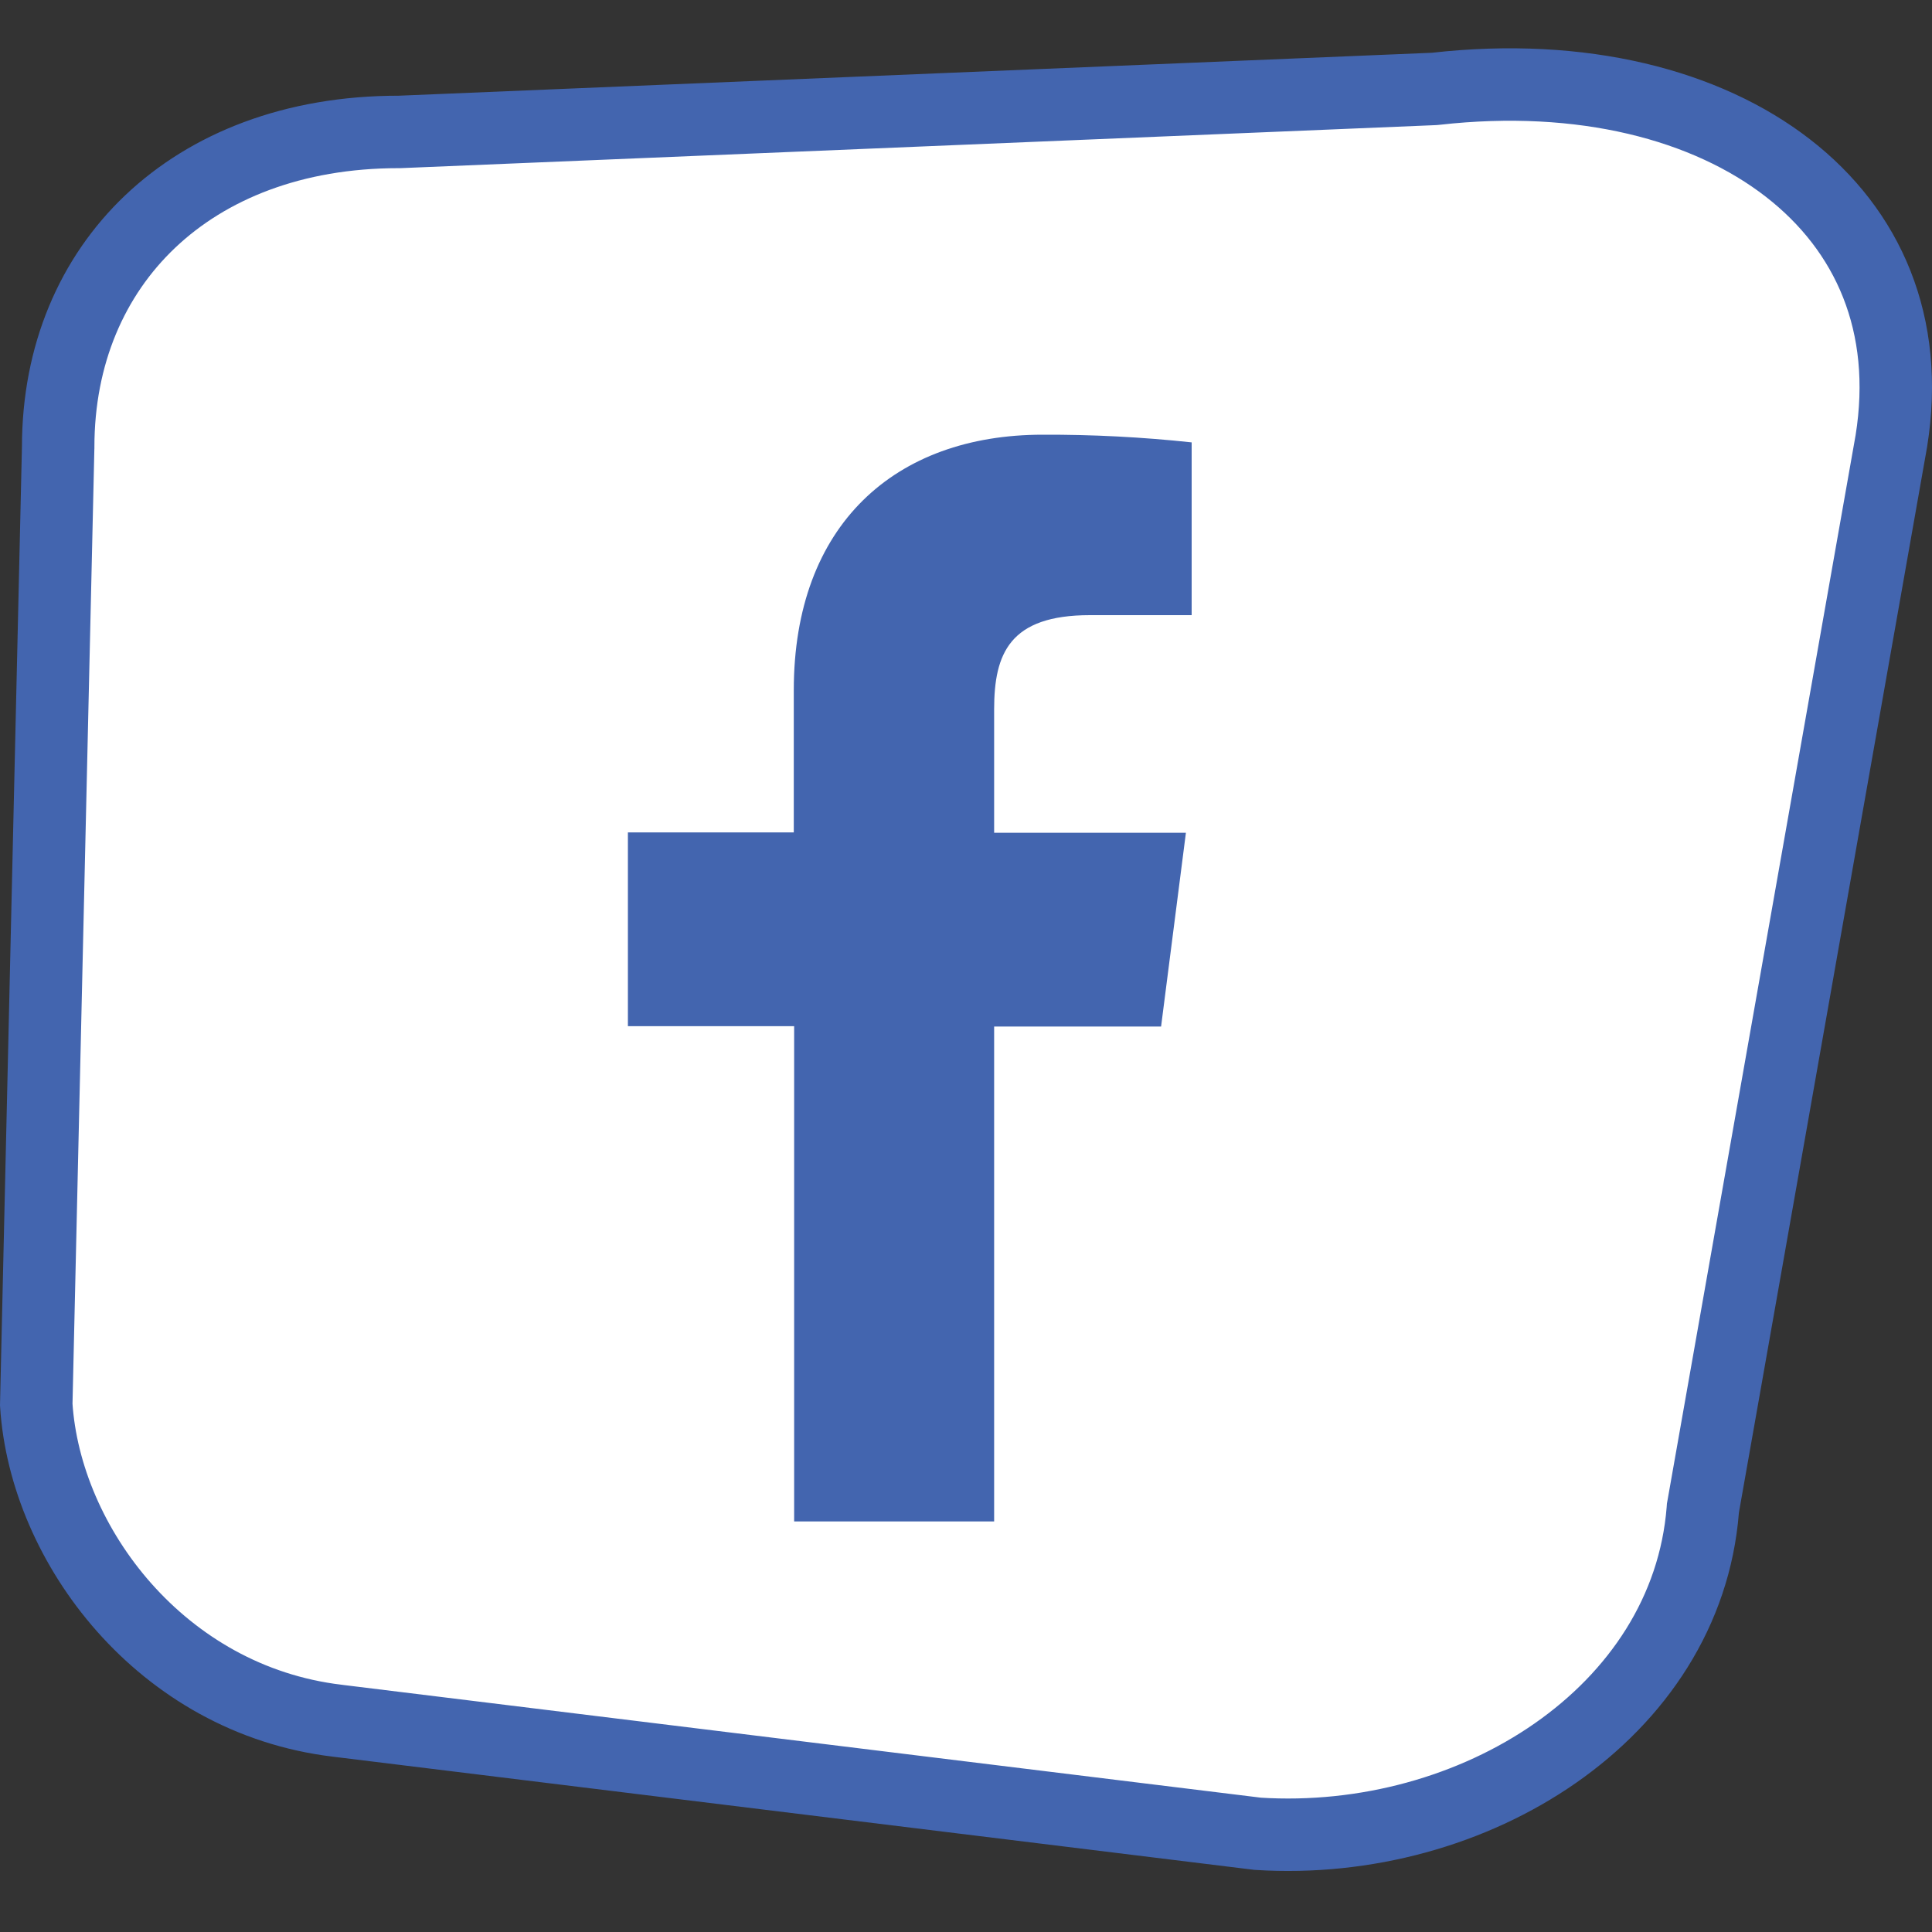
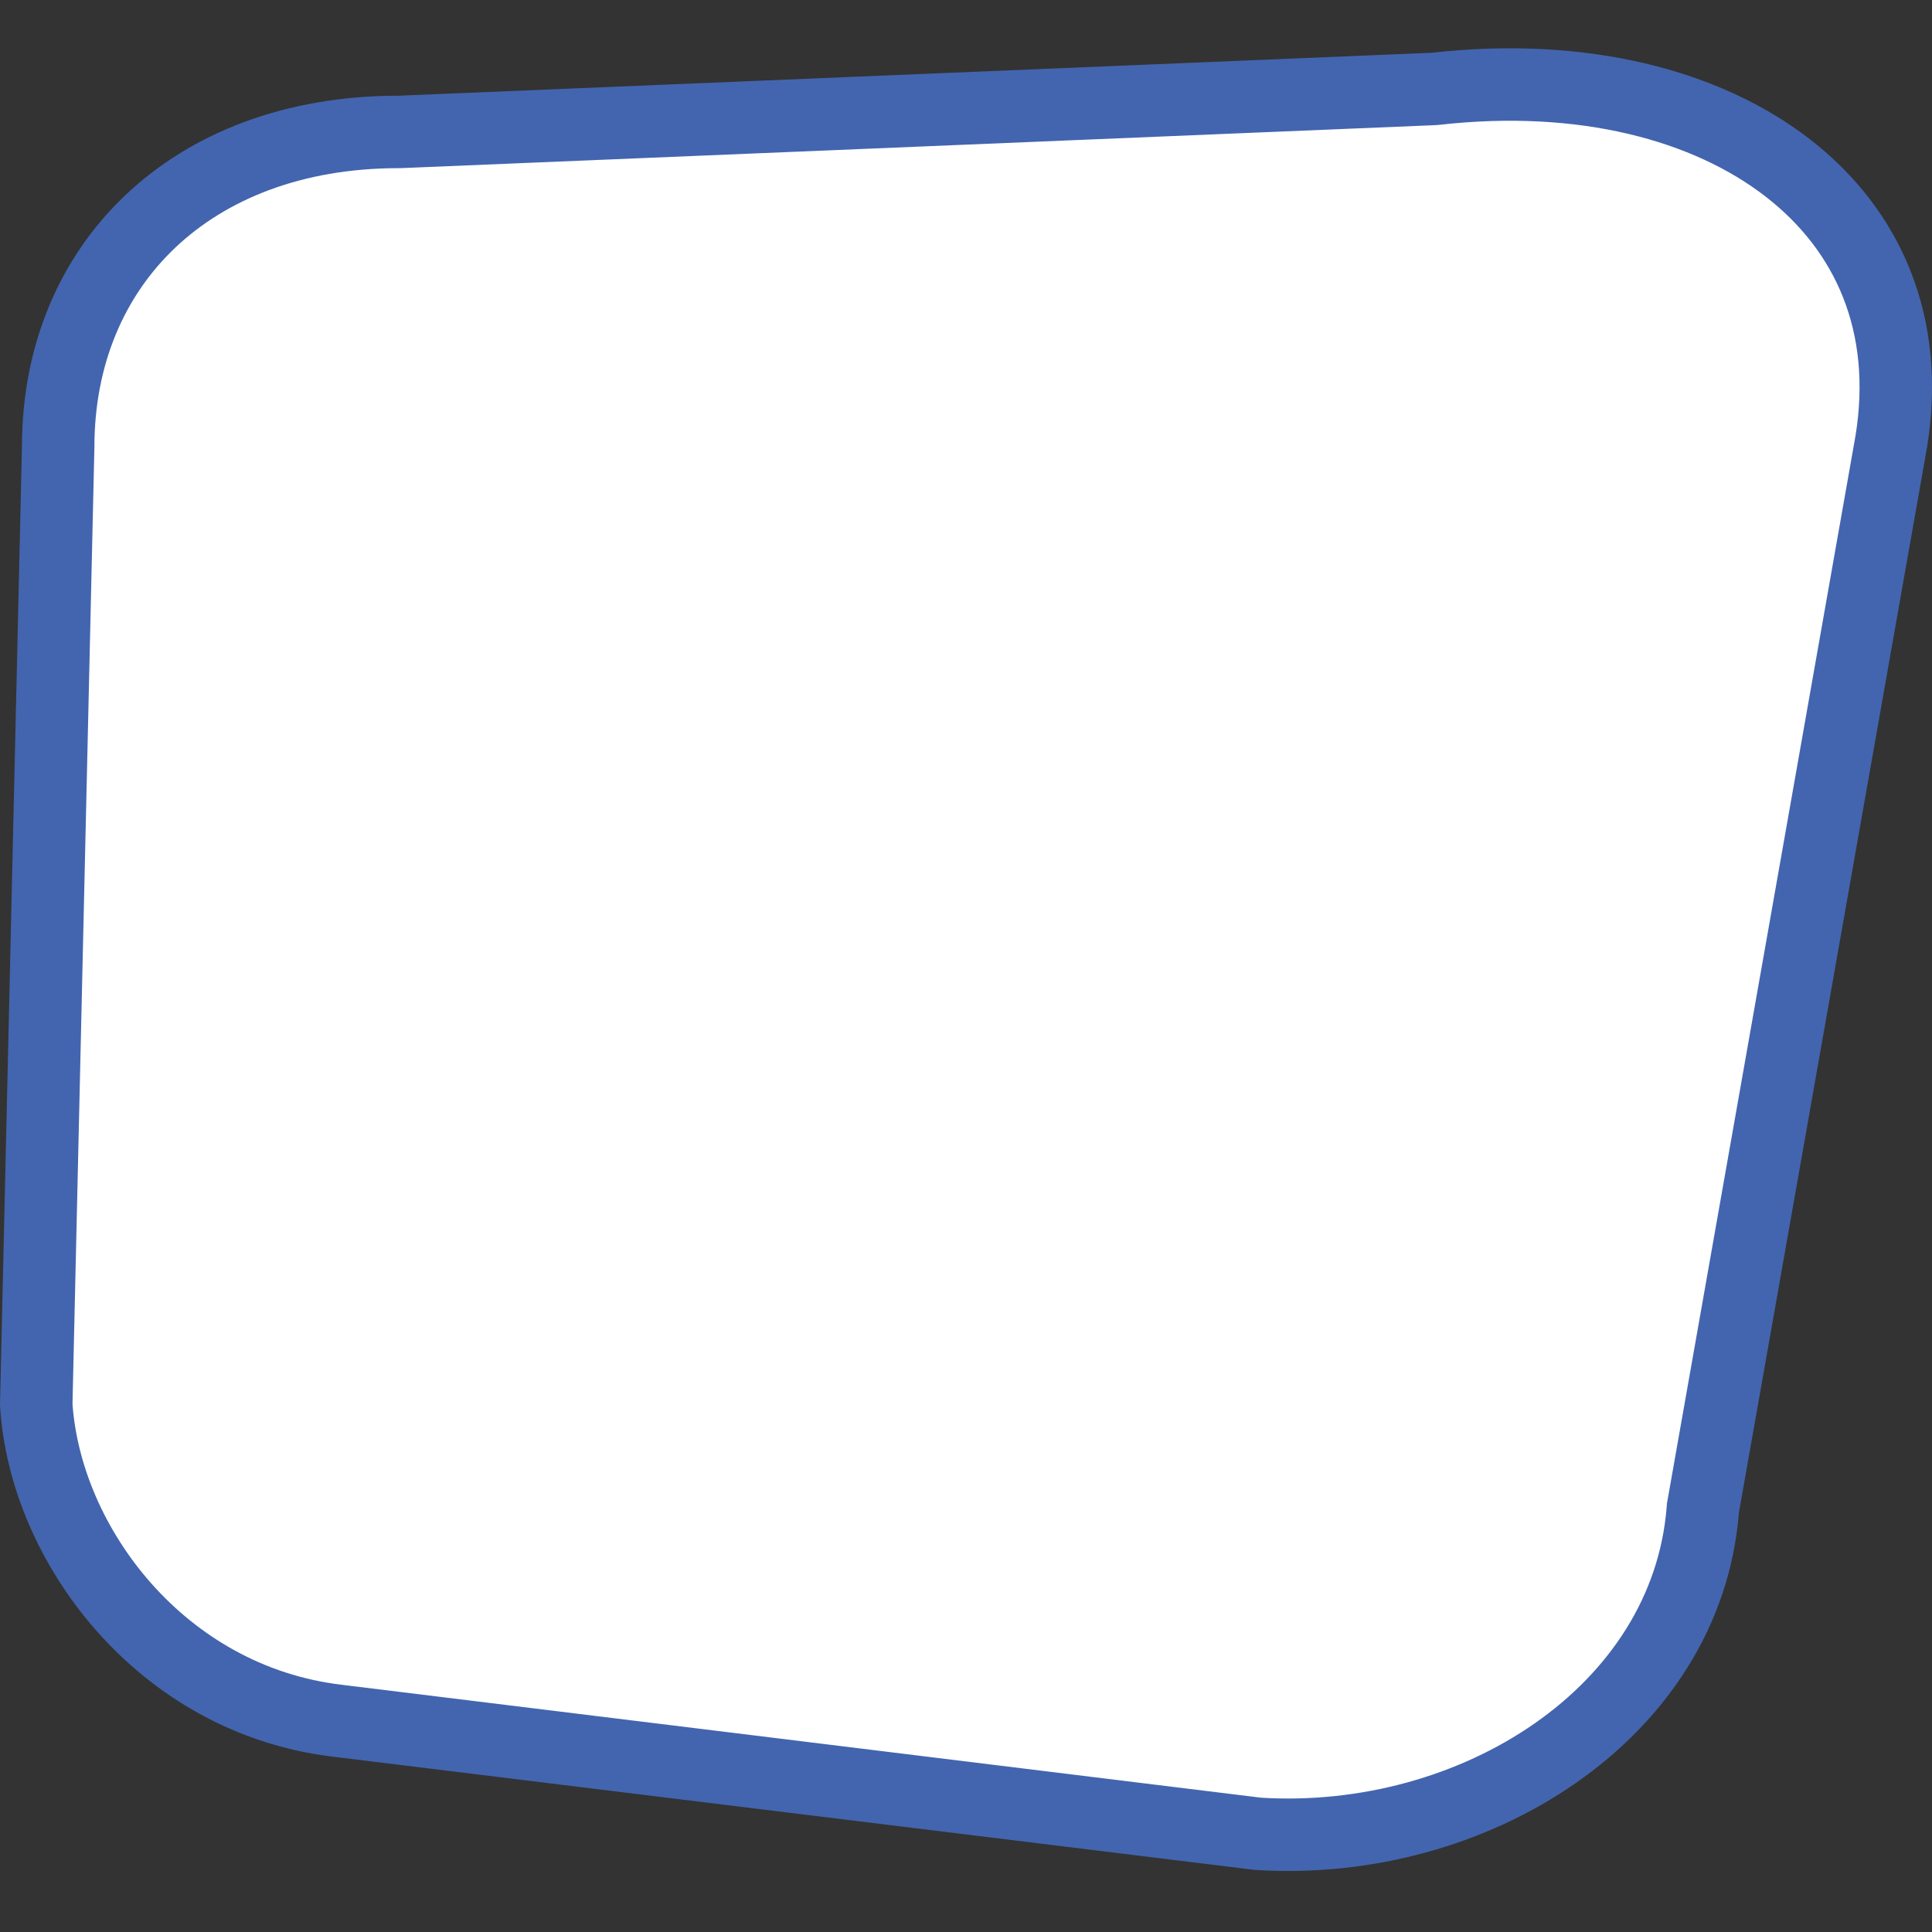
<svg xmlns="http://www.w3.org/2000/svg" width="80" height="80" viewBox="0 0 80 80" fill="none">
  <rect x="0" y="0" width="80" height="80" fill="#333333" stroke="none" />
  <path d="M59.346 3.684L59.399 3.681L59.452 3.676C65.522 2.993 70.665 4.342 74.04 6.963C77.361 9.542 79.092 13.432 78.317 18.261L70.527 62.376L70.514 62.447L70.509 62.518C69.84 70.938 61.031 76.501 52.08 75.933L13.963 71.251L13.958 71.25C6.686 70.379 1.871 63.976 1.501 58.163L2.408 18.545L2.409 18.527V18.51C2.409 14.691 3.812 11.457 6.219 9.173C8.63 6.885 12.143 5.463 16.506 5.463H16.537L16.568 5.462L59.346 3.684Z" fill="white" stroke="#4365AF" stroke-width="3" />
-   <path d="M41.165 63V42.507H48.078L49.106 34.483H41.165V29.372C41.165 27.057 41.81 25.472 45.133 25.472H49.344V18.318C47.295 18.098 45.236 17.992 43.175 18C37.064 18 32.869 21.731 32.869 28.58V34.468H26V42.492H32.884V63H41.165Z" fill="#4365AF" />
</svg>